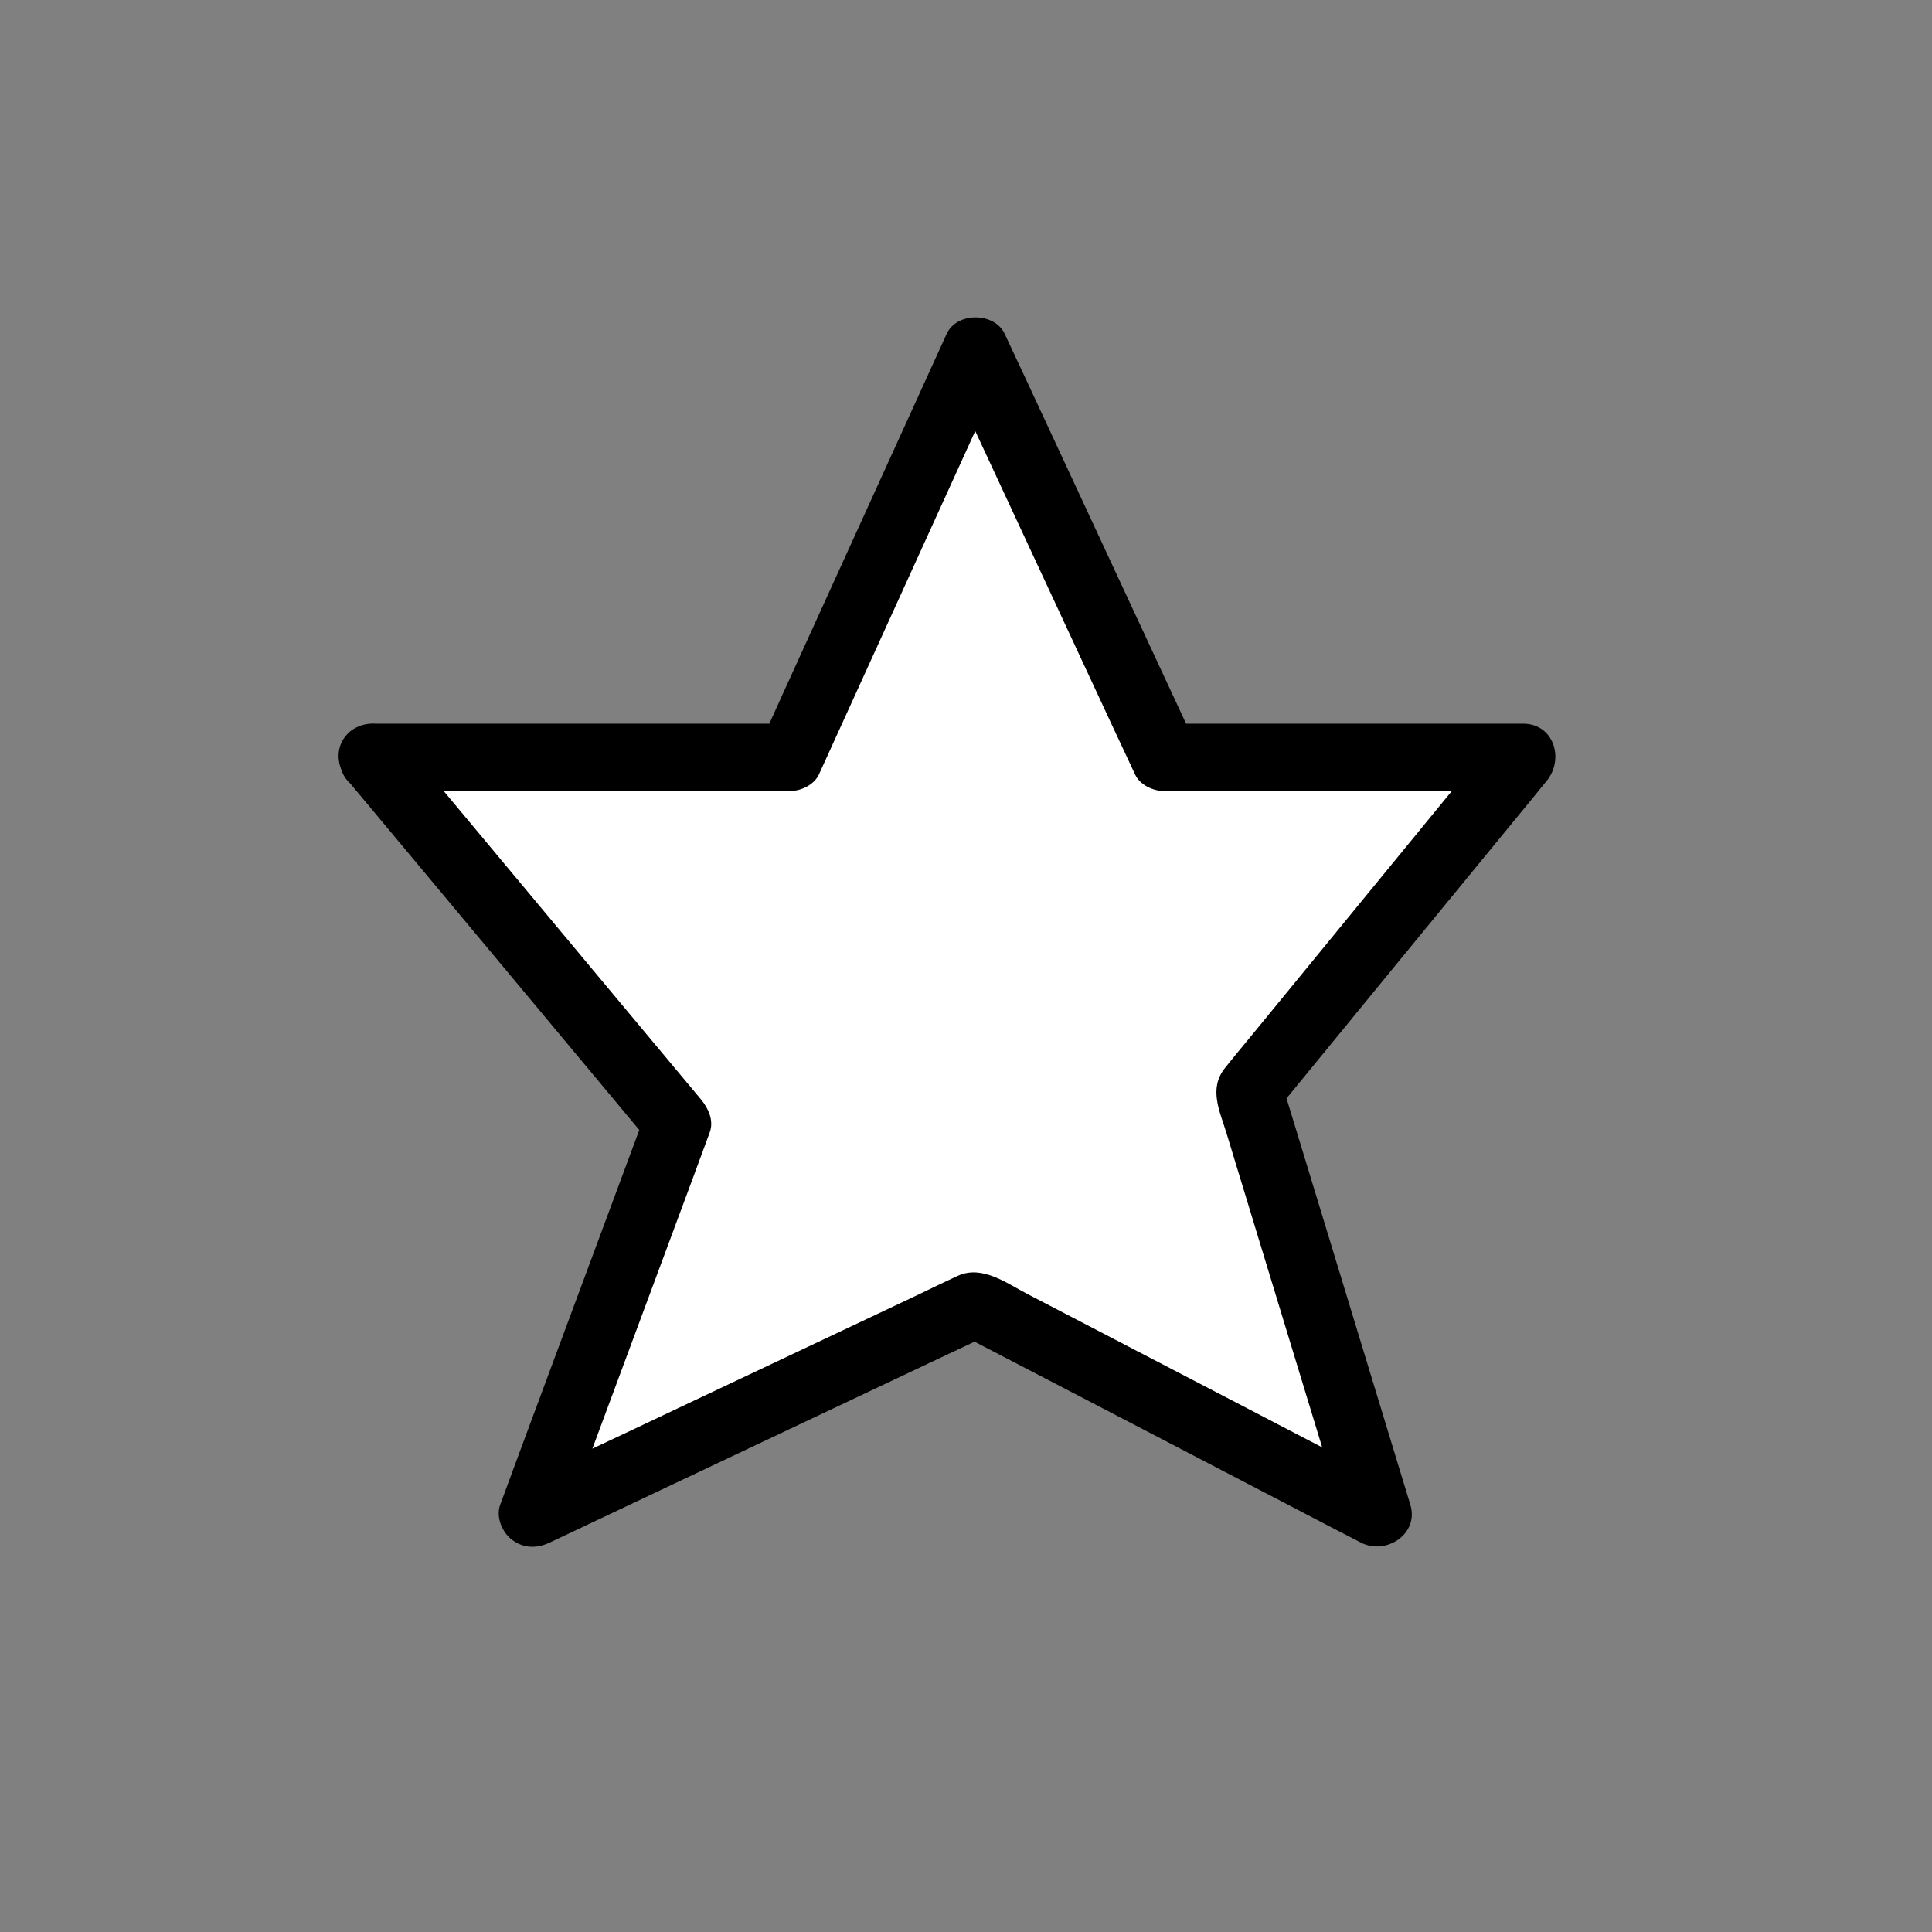
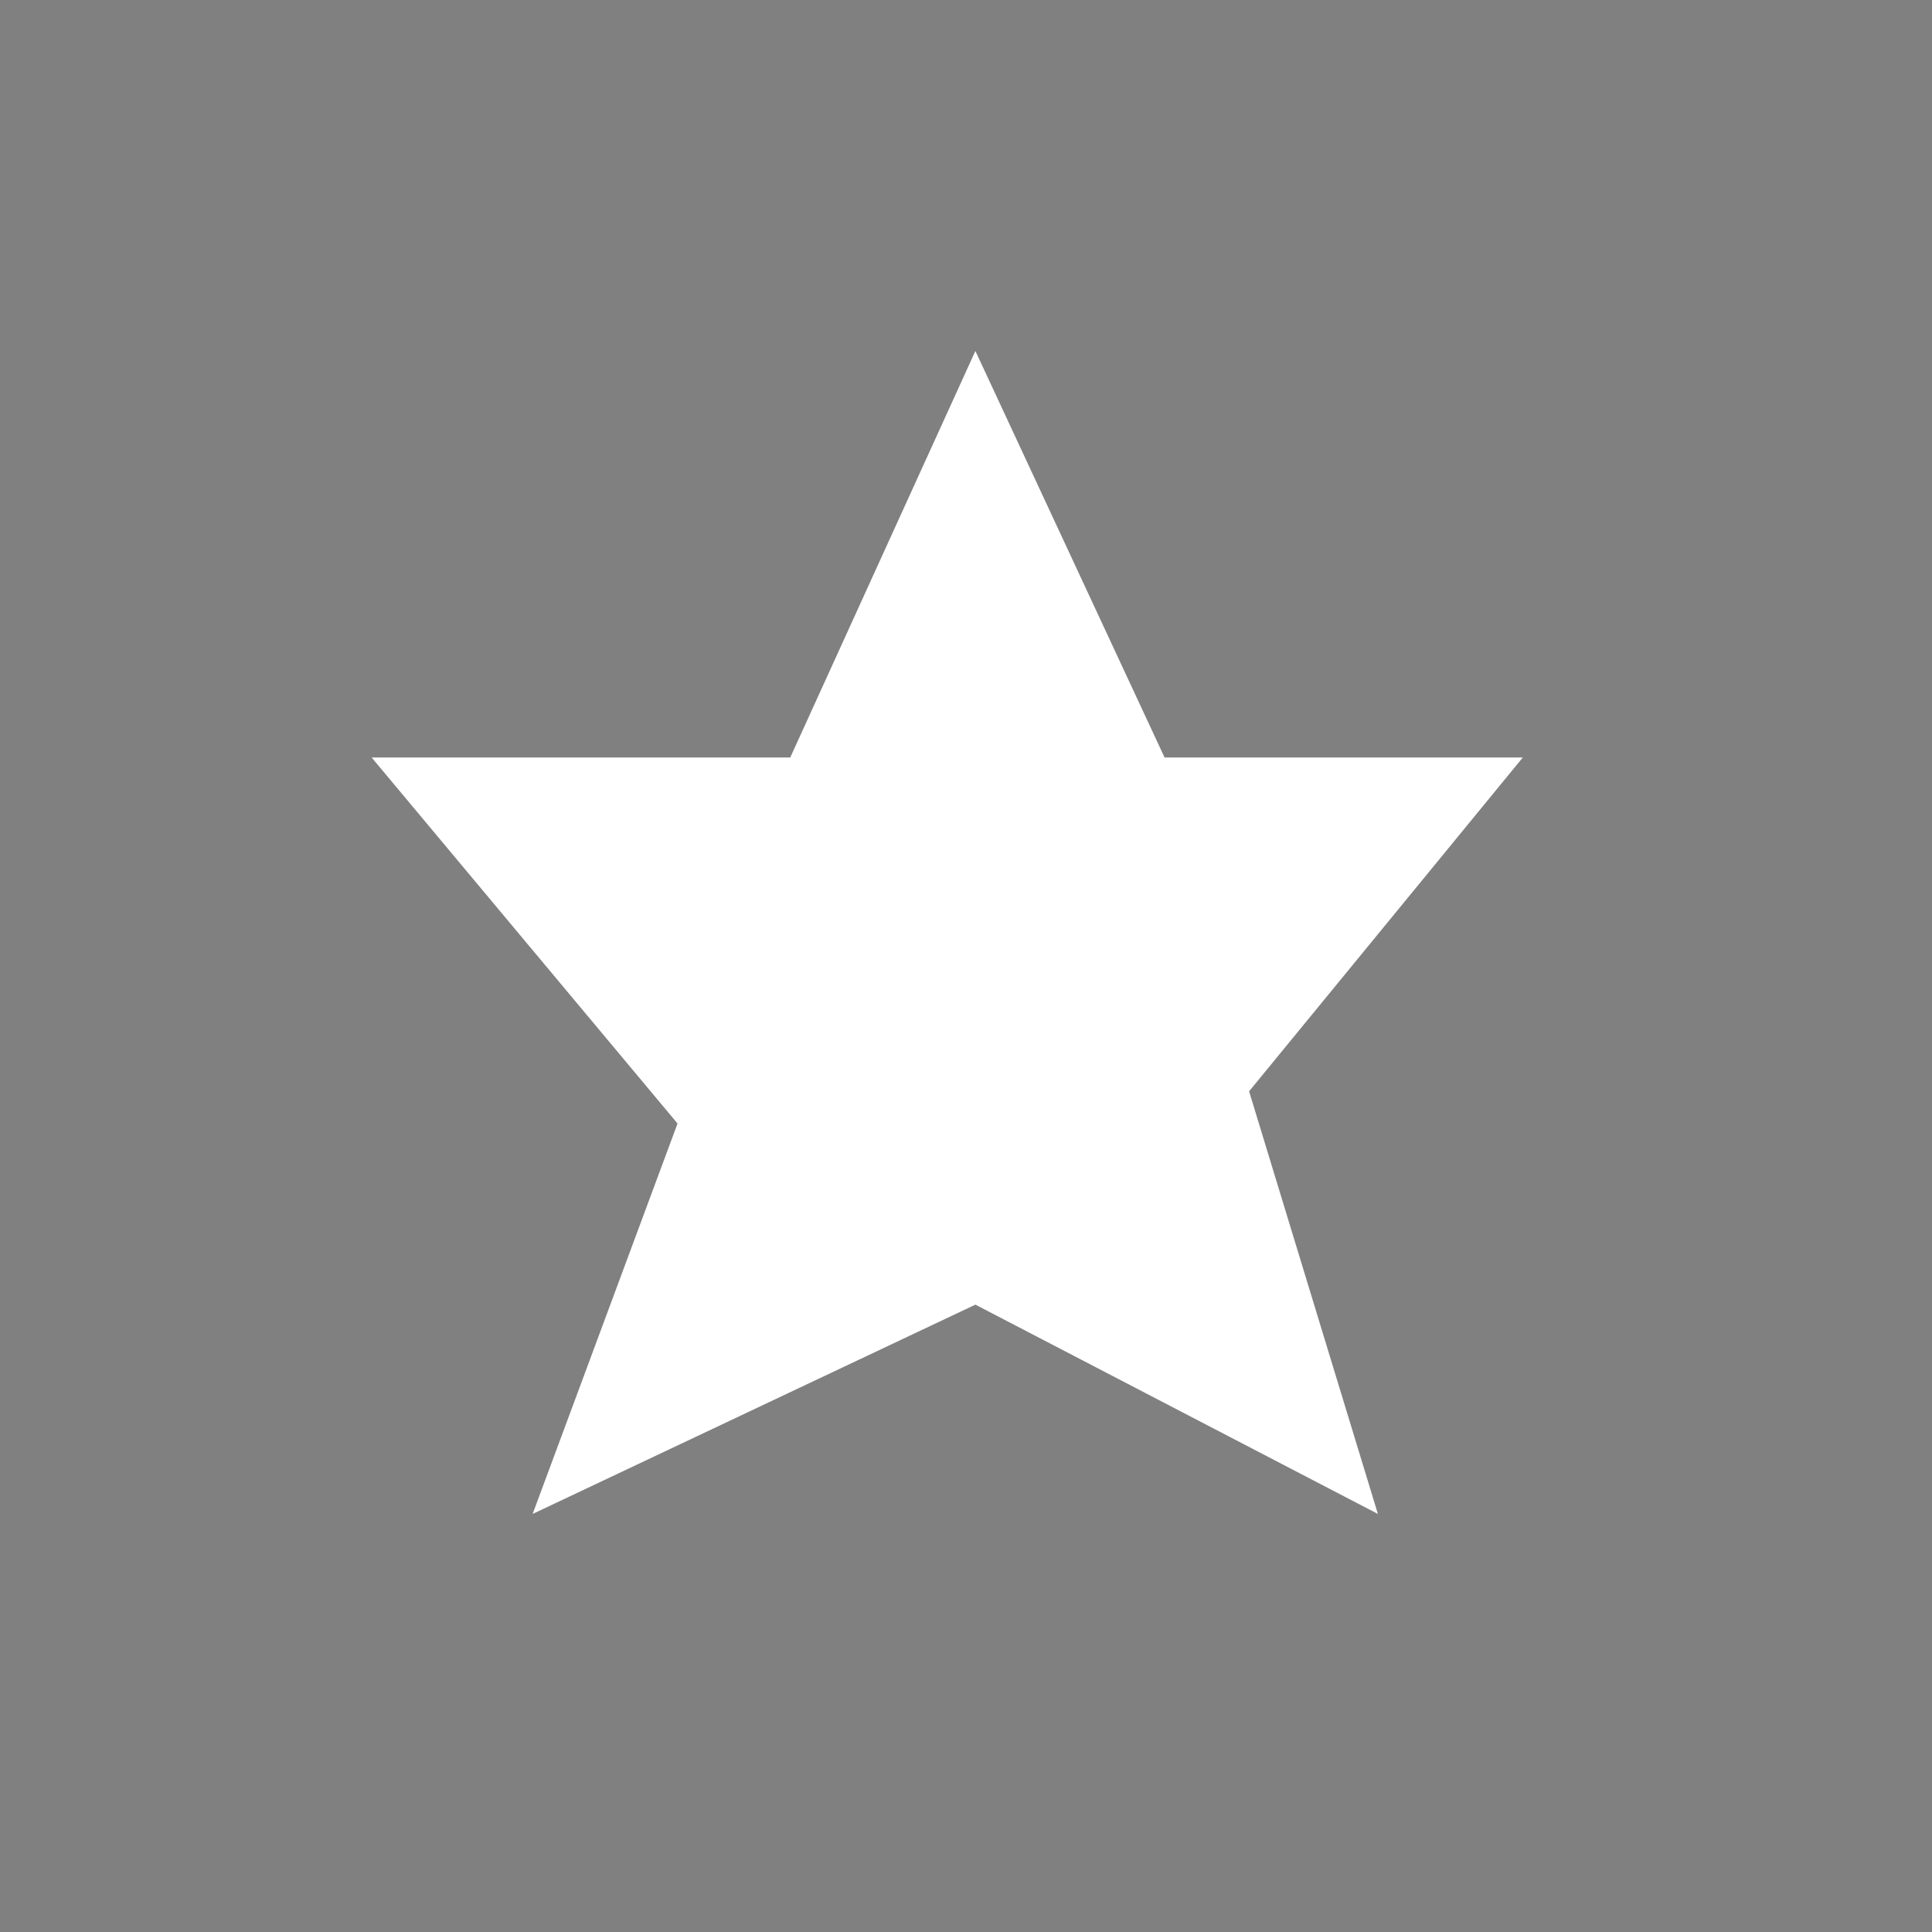
<svg xmlns="http://www.w3.org/2000/svg" version="1.1" x="0px" y="0px" viewBox="0 0 720 720" style="enable-background:new 0 0 720 720;" xml:space="preserve">
  <rect x="0" y="0" width="720" height="720" fill="#808080" stroke="none" />
  <style type="text/css">
	.st0{display:none;}
	.st1{display:inline;fill:none;stroke:#000000;stroke-width:25;stroke-miterlimit:10;}
	.st2{display:inline;}
	.st3{fill:#0B0A0B;}
	.st4{fill:#FFFFFF;}
</style>
  <g id="Camada_1" class="st0">
-     <path id="XMLID_24_" class="st1" d="M360,668" />
    <g id="XMLID_541_" class="st2">
      <g id="XMLID_2_">
        <path id="XMLID_3_" class="st3" d="M437.1,156c49,0,98,0,147-0.1c6.9,0,11.8,3.2,12.7,9.5c0.7,4.7,0.1,11.4-2.8,14.6     c-17,18.8-35,36.8-52.5,55.1c-22.6,23.5-45.2,47.1-67.7,70.7c-7.2,7.5-14.5,15-21.5,22.8c-1,1.1-1.2,4.7-0.2,5.7     c16.9,18,34.1,35.7,51.2,53.5c18.6,19.3,37.3,38.7,56,58c18.3,19,36.6,38,54.9,56.9c18.1,18.7,36.2,37.4,54.2,56.3     c4.6,4.9,6.2,10.9,2.9,17.3c-2.8,5.4-6.9,8.3-13.4,7.9c-4.4-0.3-8.8,0.8-13.2,0.8c-174.7-0.3-349.4-0.6-524.2-1     c-7.5,0-13.3-6.3-13.3-15c-0.1-76-0.1-152,0.2-228c0-4,2.5-8.9,5.4-11.9c27.9-28.7,56.2-57.2,84.4-85.7     c20.3-20.6,40.6-41.3,60.9-61.9c7.5-7.6,14.9-15.4,22.8-22.5c2.2-2,6.2-3,9.4-3C339.1,155.9,388.1,156,437.1,156z M136,558.9     c6.2-3.5,11.4-5.2,15.1-8.7c15.5-14.6,30.6-29.5,45.7-44.5c37.5-37.1,74.9-74.3,112.4-111.4c26.8-26.6,53.8-53,80.6-79.6     c42.9-42.5,85.8-85.1,128.7-127.7c0.8-0.8,1.5-1.8,2.6-3.1c-30.7,0-60.7,0-90.6,0c-1.1,0-2.6,0.3-3.4,1     c-11.1,11.1-21.9,22.4-33.1,33.4c-20.9,20.7-42,41.3-62.9,62c-30.7,30.3-61.2,60.6-91.9,90.9c-15.8,15.6-31.9,31.1-47.7,46.8     c-17.9,17.7-35.6,35.5-53.3,53.4c-1,1-2.1,2.7-2.1,4.1C136,502.2,136,528.8,136,558.9z M413.2,332     C338.6,405.9,263,480.7,186.9,556c30.5,0,60.3,0,90.1-0.1c1.6,0,3.5-1,4.6-2.1c21-20.6,42-41.2,63-61.9     c15.3-15,30.7-29.9,45.9-45c21.9-21.7,43.6-43.6,65.7-65.7c-12-12.6-24.2-25-35.9-37.7C417.4,340.5,415.7,336.3,413.2,332z      M387.9,184c-27.8,0-54.1,0.2-80.4-0.1c-7.7-0.1-13.2,1.3-19.1,7.6c-22.6,24.4-46.4,47.7-69.8,71.3     c-26.8,27.1-53.6,54.2-80.3,81.3c-1.1,1.1-2.2,2.7-2.2,4.1c-0.1,27.8-0.1,55.5-0.1,84.1C220.1,349.5,303.5,267.2,387.9,184z      M519.4,446.8c-12.5-13-27.4-28.5-42.7-44.4C424.8,453.6,373.1,504.6,321,556c27,0,53.4-0.6,79.8,0.3c9.7,0.3,16.6-2.9,22.8-9.4     C455.5,513.6,487.3,480.3,519.4,446.8z M541.6,469.8c-28.5,29.2-56.5,57.8-84,85.9c54.6,0,110.3,0,167,0     C596.8,527,569.7,498.9,541.6,469.8z" />
      </g>
    </g>
  </g>
  <g id="Camada_2">
    <g id="XMLID_1_">
      <polygon id="XMLID_29_" class="st4" points="138.5,282.3 294.5,282.3 363.5,130.8 434,282.3 567.5,282.3 465.5,406.7 513.5,564.2     363.5,486.2 198.5,564.2 252.5,418.7   " />
      <g id="XMLID_23_">
-         <path id="XMLID_28_" d="M138.5,294.8c45.5,0,91.1,0,136.6,0c6.4,0,12.9,0,19.3,0c4.1,0,9-2.3,10.8-6.2     c20.1-44.2,40.3-88.5,60.4-132.7c2.8-6.3,5.7-12.5,8.5-18.8c-7.2,0-14.4,0-21.6,0c20.6,44.3,41.2,88.6,61.8,132.9     c2.9,6.2,5.8,12.4,8.7,18.6c1.8,3.9,6.7,6.2,10.8,6.2c39,0,78.1,0,117.1,0c5.5,0,10.9,0,16.4,0c-2.9-7.1-5.9-14.2-8.8-21.3     c-30.4,37.1-60.8,74.2-91.1,111.2c-3.6,4.4-7.3,8.8-10.8,13.2c-6.4,7.9-1.9,16.4,0.6,24.8c8.2,26.9,16.4,53.9,24.6,80.8     c6.5,21.3,13,42.7,19.5,64c6.1-4.7,12.2-9.4,18.4-14.1c-18.3-9.5-36.6-19-54.8-28.5c-27.3-14.2-54.6-28.4-81.9-42.6     c-7.9-4.1-16.9-10.9-25.9-6.9c-5.5,2.5-10.9,5.2-16.4,7.8c-28,13.2-56,26.5-84,39.7c-13.7,6.5-27.4,13-41.1,19.4     c-7.4,3.5-15.1,6.7-22.4,10.6c-0.4,0.2-0.7,0.3-1.1,0.5c6.1,4.7,12.2,9.4,18.4,14.1c15.8-42.5,31.6-85.1,47.4-127.6     c2.2-6,4.4-11.9,6.6-17.9c1.6-4.4-0.5-8.9-3.2-12.2c-12.8-15.3-25.6-30.7-38.4-46c-20.4-24.5-40.9-49-61.3-73.5     c-4.7-5.7-9.5-11.4-14.2-17c-4.3-5.2-13.2-4.5-17.7,0c-5.1,5.1-4.3,12.5,0,17.7c12.8,15.3,25.6,30.7,38.4,46     c20.4,24.5,40.9,49,61.3,73.5c4.7,5.7,9.5,11.4,14.2,17c-1.1-4.1-2.1-8.1-3.2-12.2c-15.8,42.5-31.6,85.1-47.4,127.6     c-2.2,6-4.4,11.9-6.6,17.9c-1.7,4.6,0.8,10.4,4.5,13.1c4.3,3.2,9.2,3.2,13.9,1c18.6-8.8,37.2-17.6,55.8-26.4     c29.5-14,59.1-27.9,88.6-41.9c6.9-3.2,13.7-6.5,20.6-9.7c-4.2,0-8.4,0-12.6,0c43.8,22.8,87.6,45.5,131.3,68.3     c6.2,3.2,12.4,6.5,18.7,9.7c9.3,4.8,21.7-3.2,18.4-14.1c-14-46.1-28.1-92.1-42.1-138.2c-2-6.4-3.9-12.9-5.9-19.3     c-1.1,4.1-2.1,8.1-3.2,12.2c29.8-36.4,59.6-72.8,89.5-109.2c4.2-5.1,8.4-10.2,12.5-15.3c6.6-8,2.8-21.3-8.8-21.3     c-39,0-78.1,0-117.1,0c-5.5,0-10.9,0-16.4,0c3.6,2.1,7.2,4.1,10.8,6.2c-20.6-44.3-41.2-88.6-61.8-132.9     c-2.9-6.2-5.8-12.4-8.7-18.6c-3.8-8.1-17.8-8.2-21.6,0c-20.1,44.2-40.3,88.5-60.4,132.7c-2.8,6.3-5.7,12.5-8.5,18.8     c3.6-2.1,7.2-4.1,10.8-6.2c-45.5,0-91.1,0-136.6,0c-6.4,0-12.9,0-19.3,0C122.4,269.8,122.4,294.8,138.5,294.8z" />
-       </g>
+         </g>
    </g>
  </g>
</svg>